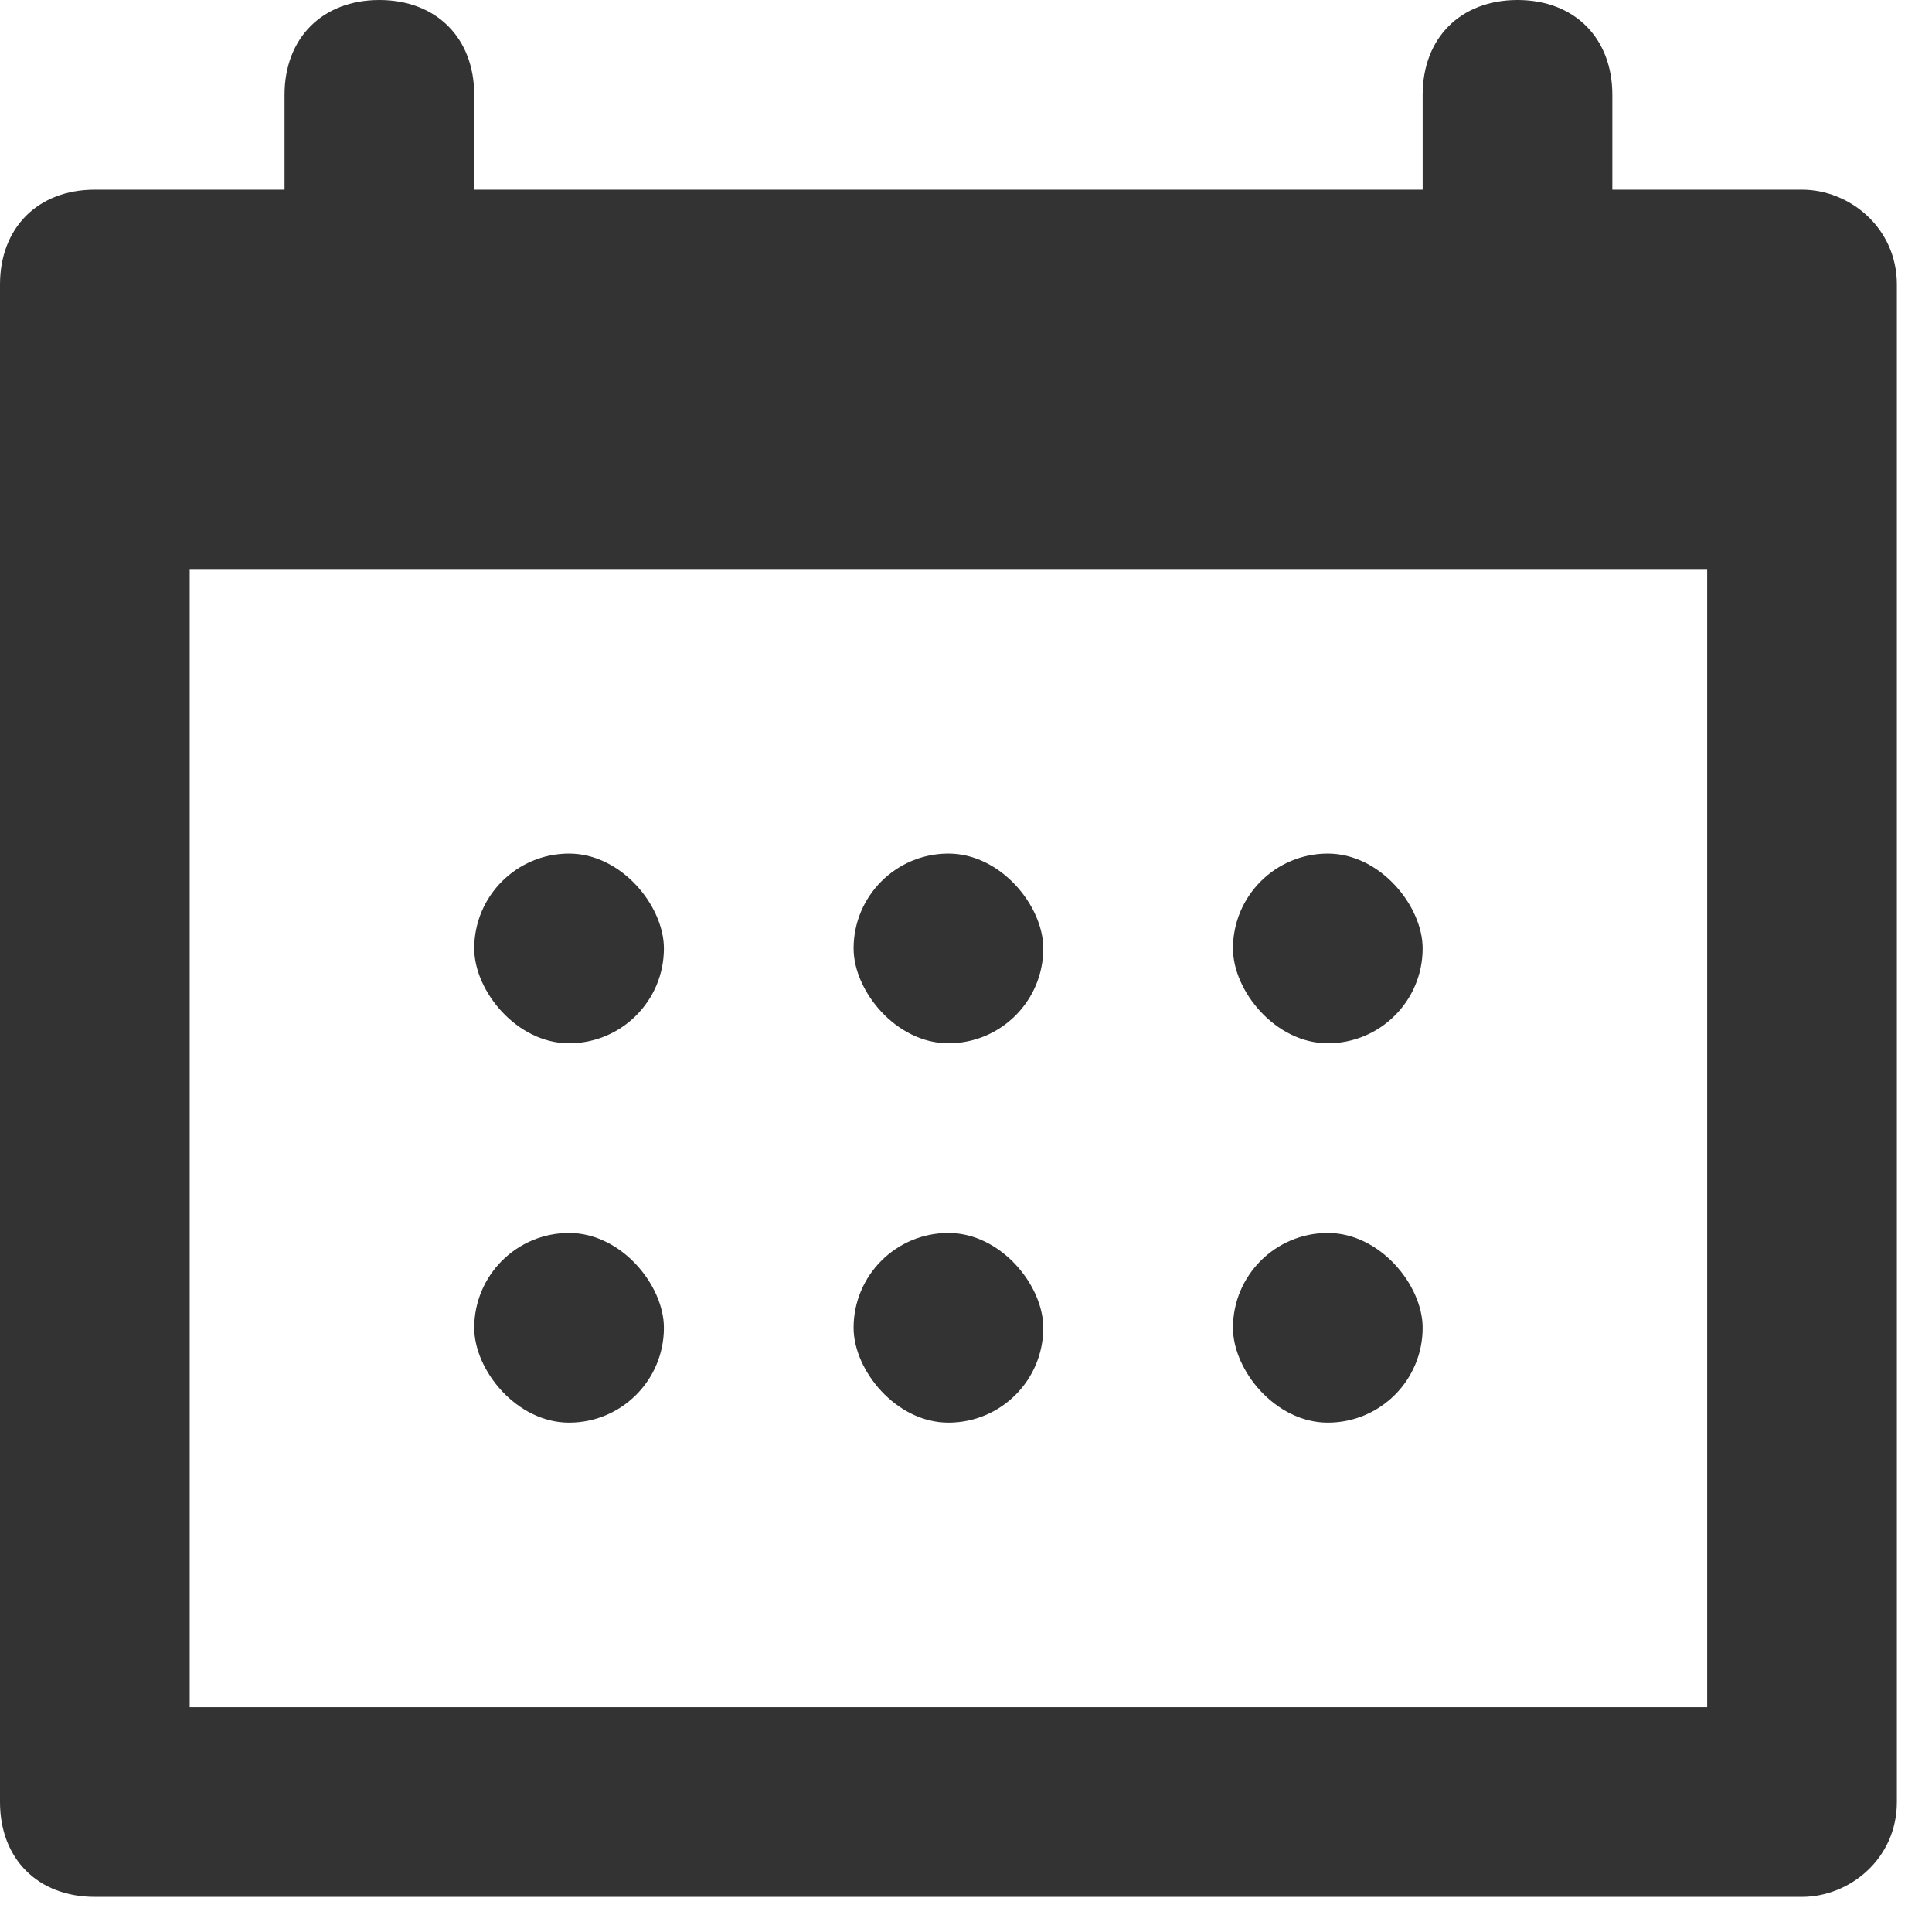
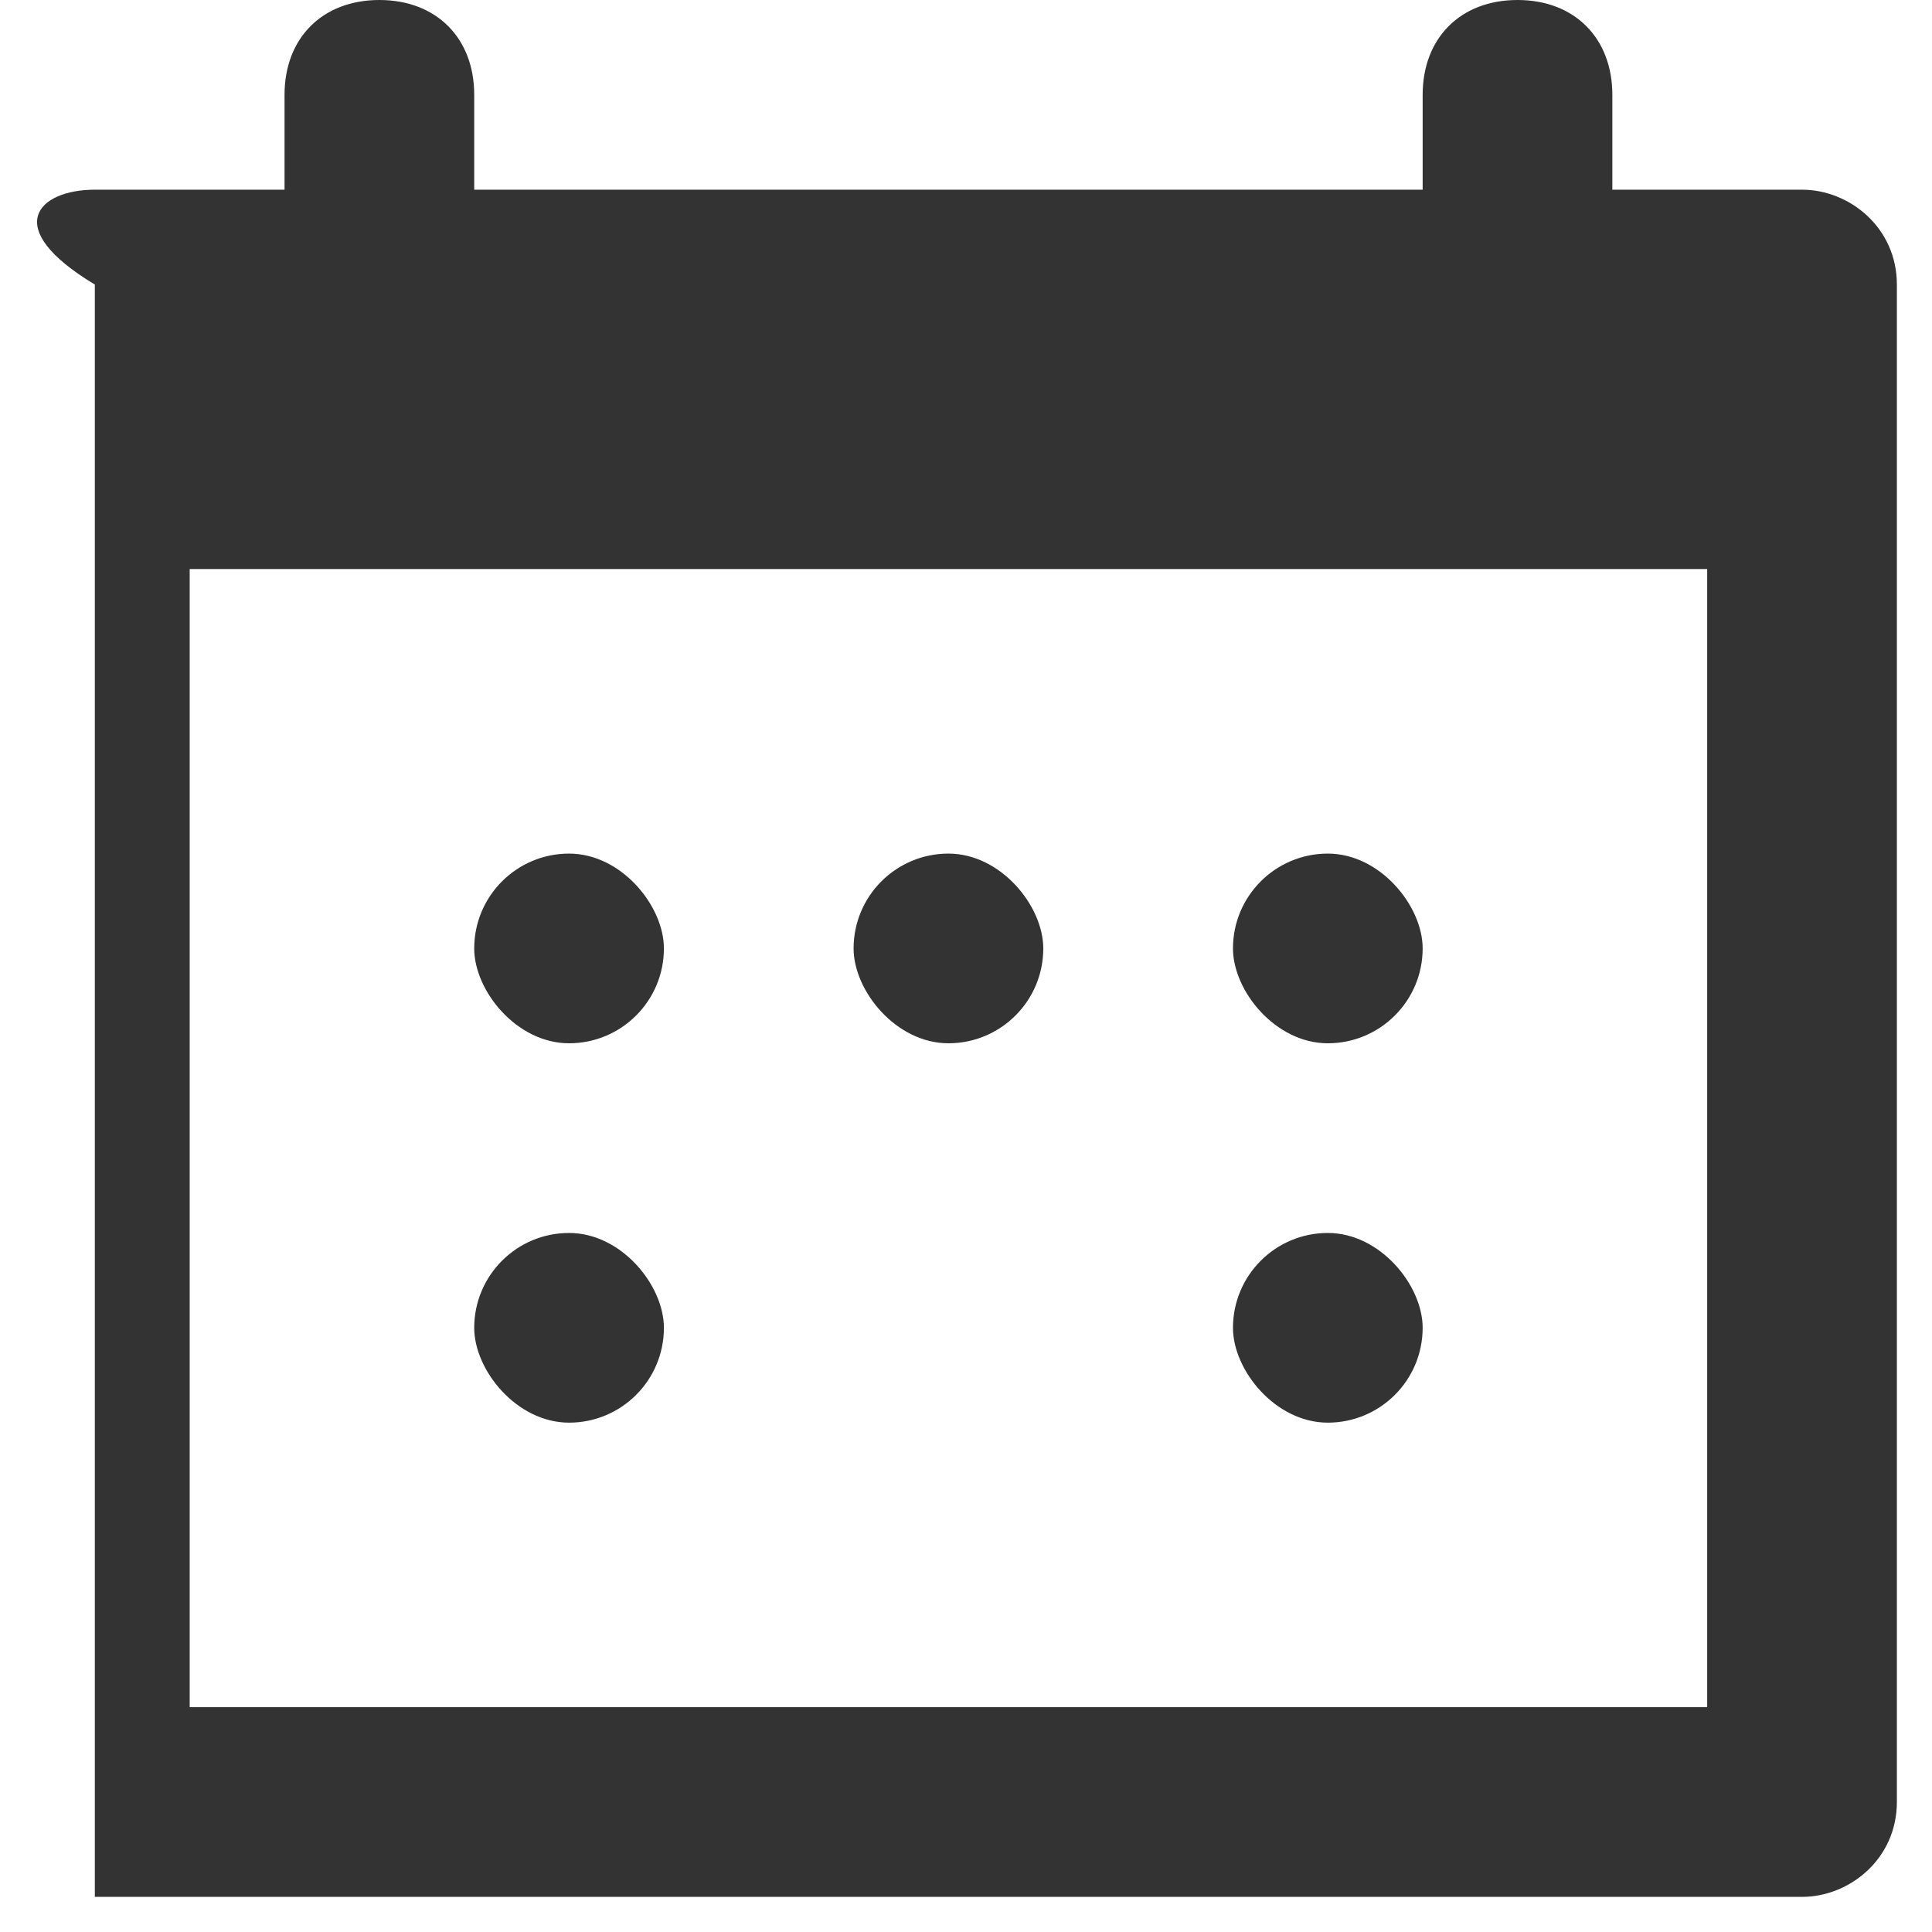
<svg xmlns="http://www.w3.org/2000/svg" width="22" height="22" viewBox="0 0 22 22" fill="none">
  <rect x="5.4" y="9.72" width="2.16" height="2.16" rx="1.08" fill="#333333" />
  <rect x="9.72" y="9.72" width="2.16" height="2.16" rx="1.08" fill="#333333" />
  <rect x="14.04" y="9.72" width="2.16" height="2.16" rx="1.08" fill="#333333" />
  <rect x="5.4" y="14.04" width="2.16" height="2.16" rx="1.08" fill="#333333" />
-   <rect x="9.72" y="14.04" width="2.16" height="2.16" rx="1.08" fill="#333333" />
  <rect x="14.04" y="14.04" width="2.16" height="2.16" rx="1.08" fill="#333333" />
-   <path fill-rule="evenodd" clip-rule="evenodd" d="M18.36 2.16H20.52C21.06 2.16 21.6 2.592 21.6 3.24V20.52C21.6 21.168 21.06 21.6 20.52 21.6H1.08C0.432 21.6 0 21.168 0 20.52V3.24C0 2.592 0.432 2.16 1.08 2.16H3.24V1.08C3.24 0.432 3.672 0 4.32 0C4.968 0 5.4 0.432 5.4 1.08V2.16H16.2V1.08C16.2 0.432 16.632 0 17.28 0C17.928 0 18.36 0.432 18.36 1.08V2.16ZM2.16 19.44H19.44V6.48H2.16V19.44Z" fill="#333333" />
+   <path fill-rule="evenodd" clip-rule="evenodd" d="M18.36 2.16H20.52C21.06 2.16 21.6 2.592 21.6 3.24V20.52C21.6 21.168 21.06 21.6 20.52 21.6H1.08V3.24C0 2.592 0.432 2.16 1.08 2.16H3.24V1.08C3.24 0.432 3.672 0 4.32 0C4.968 0 5.4 0.432 5.4 1.08V2.16H16.2V1.08C16.2 0.432 16.632 0 17.28 0C17.928 0 18.36 0.432 18.36 1.08V2.16ZM2.16 19.44H19.44V6.48H2.16V19.44Z" fill="#333333" />
</svg>